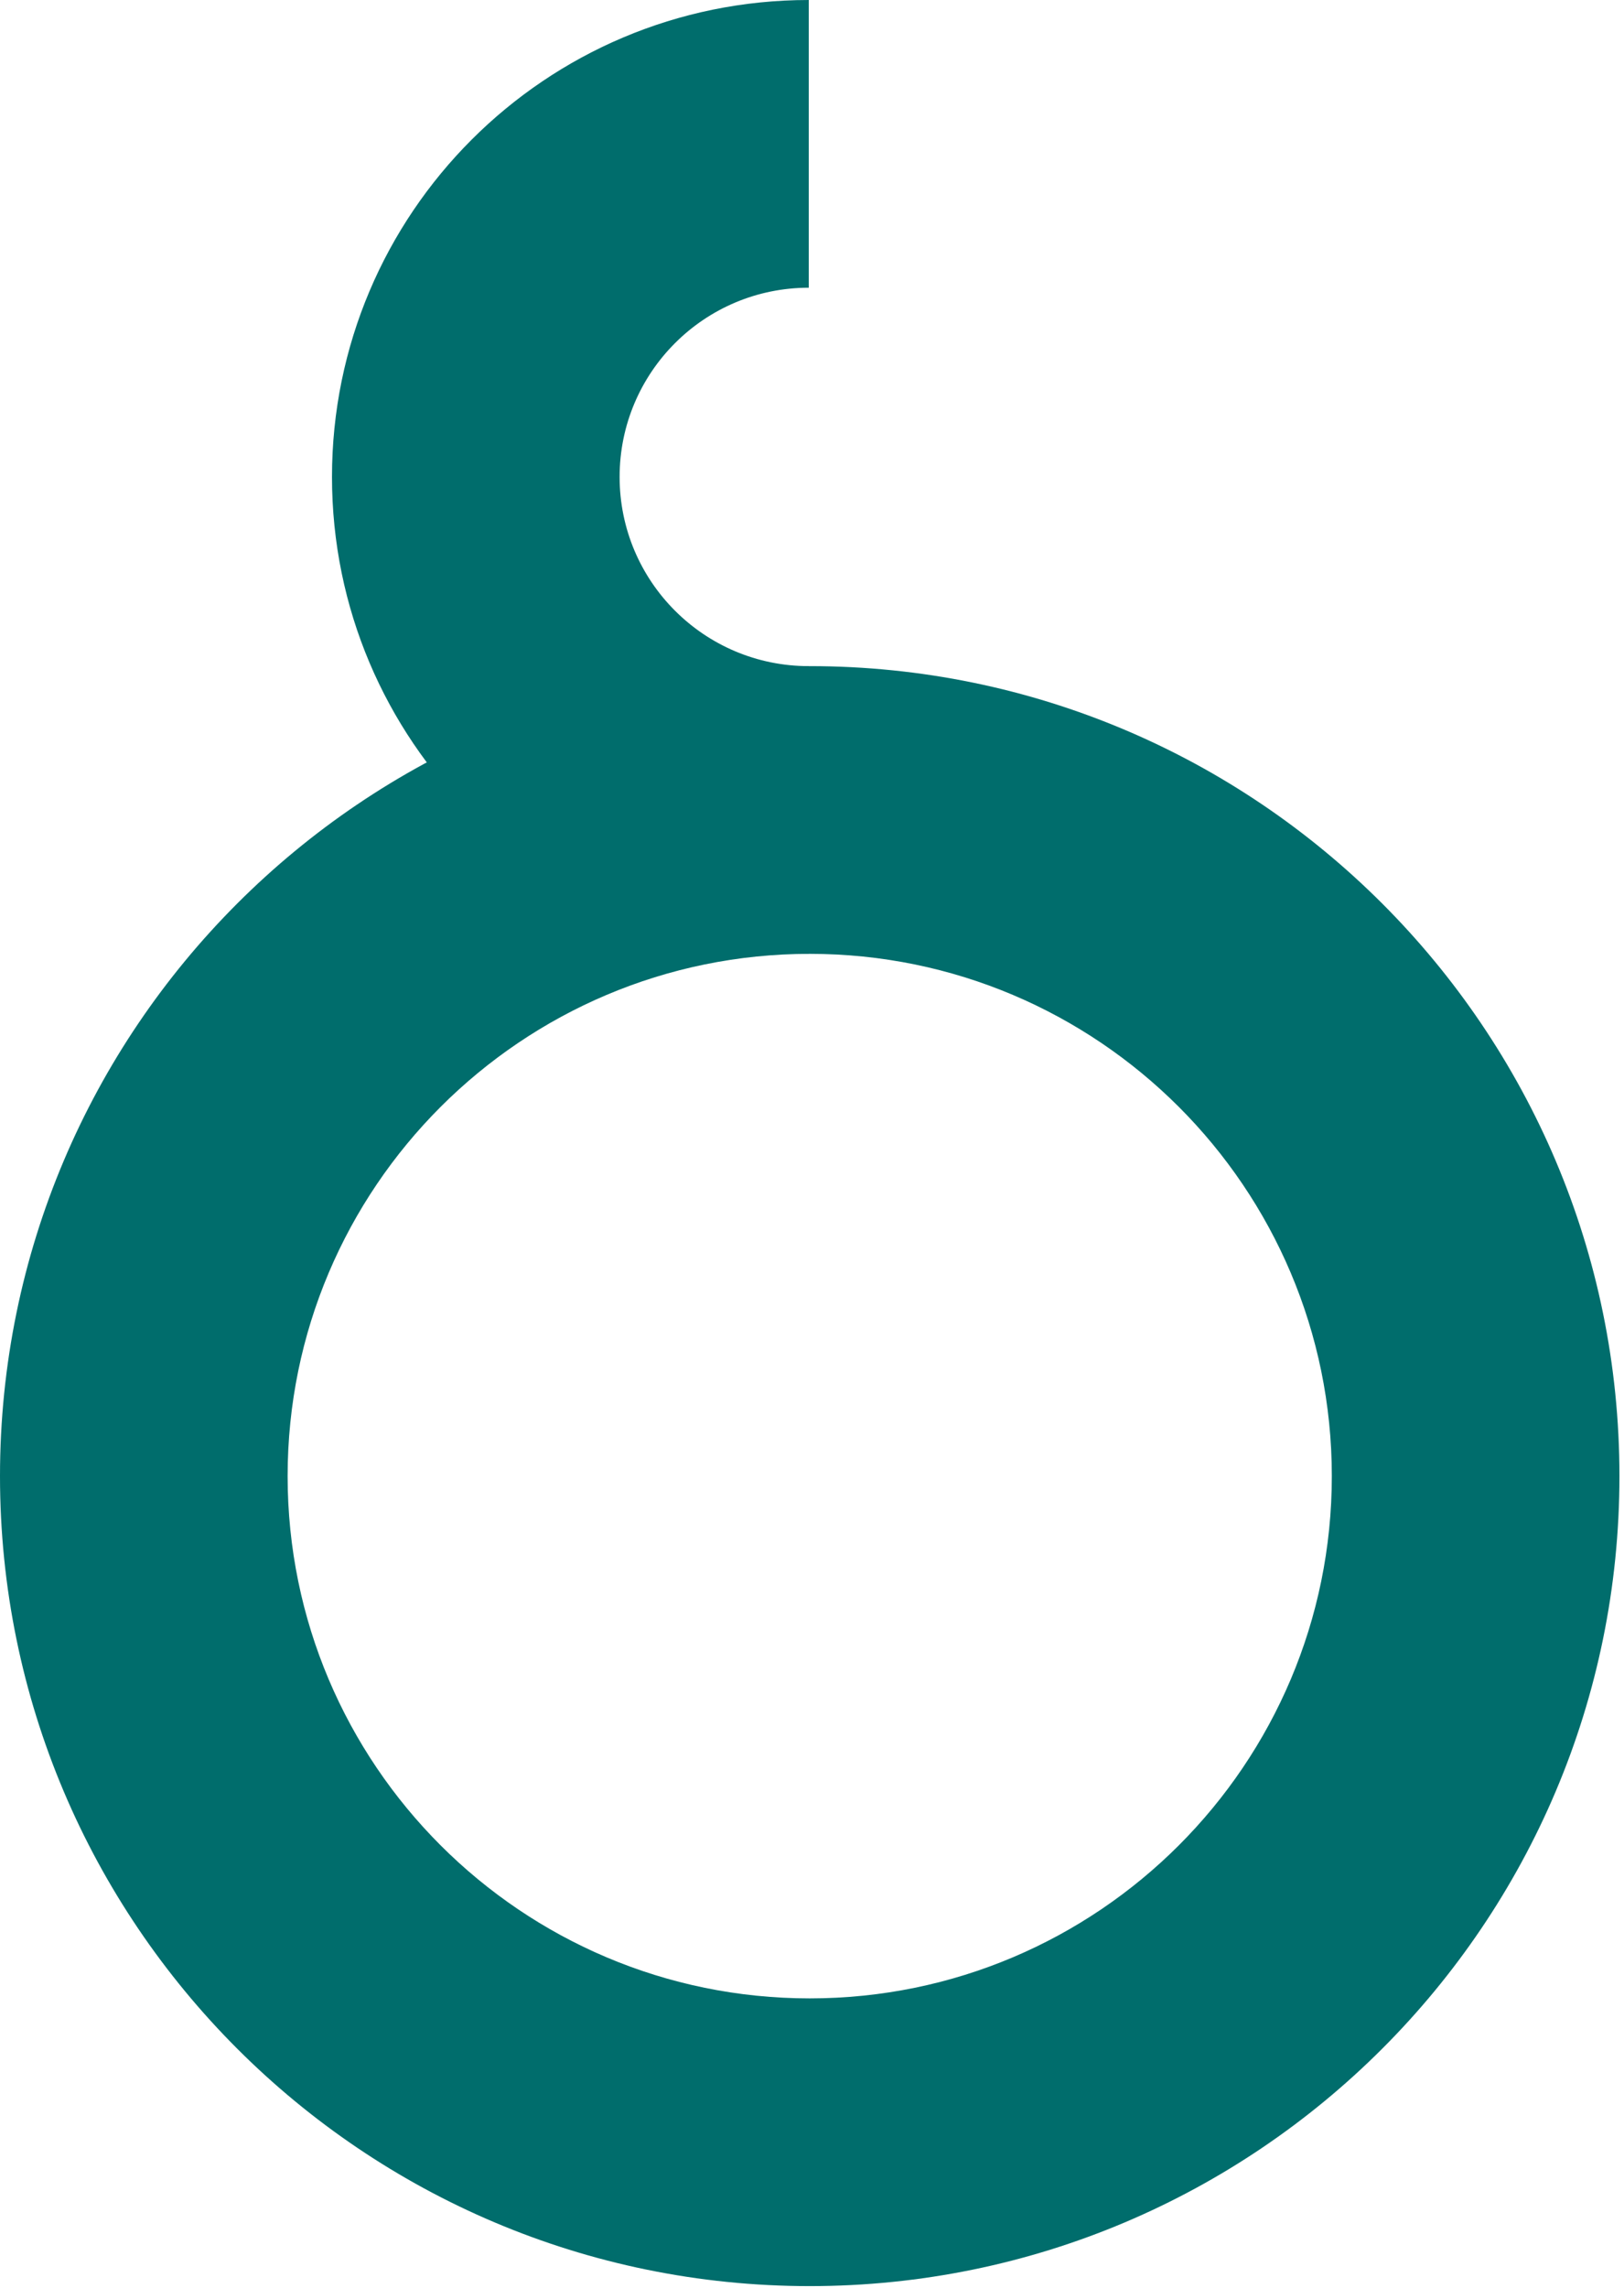
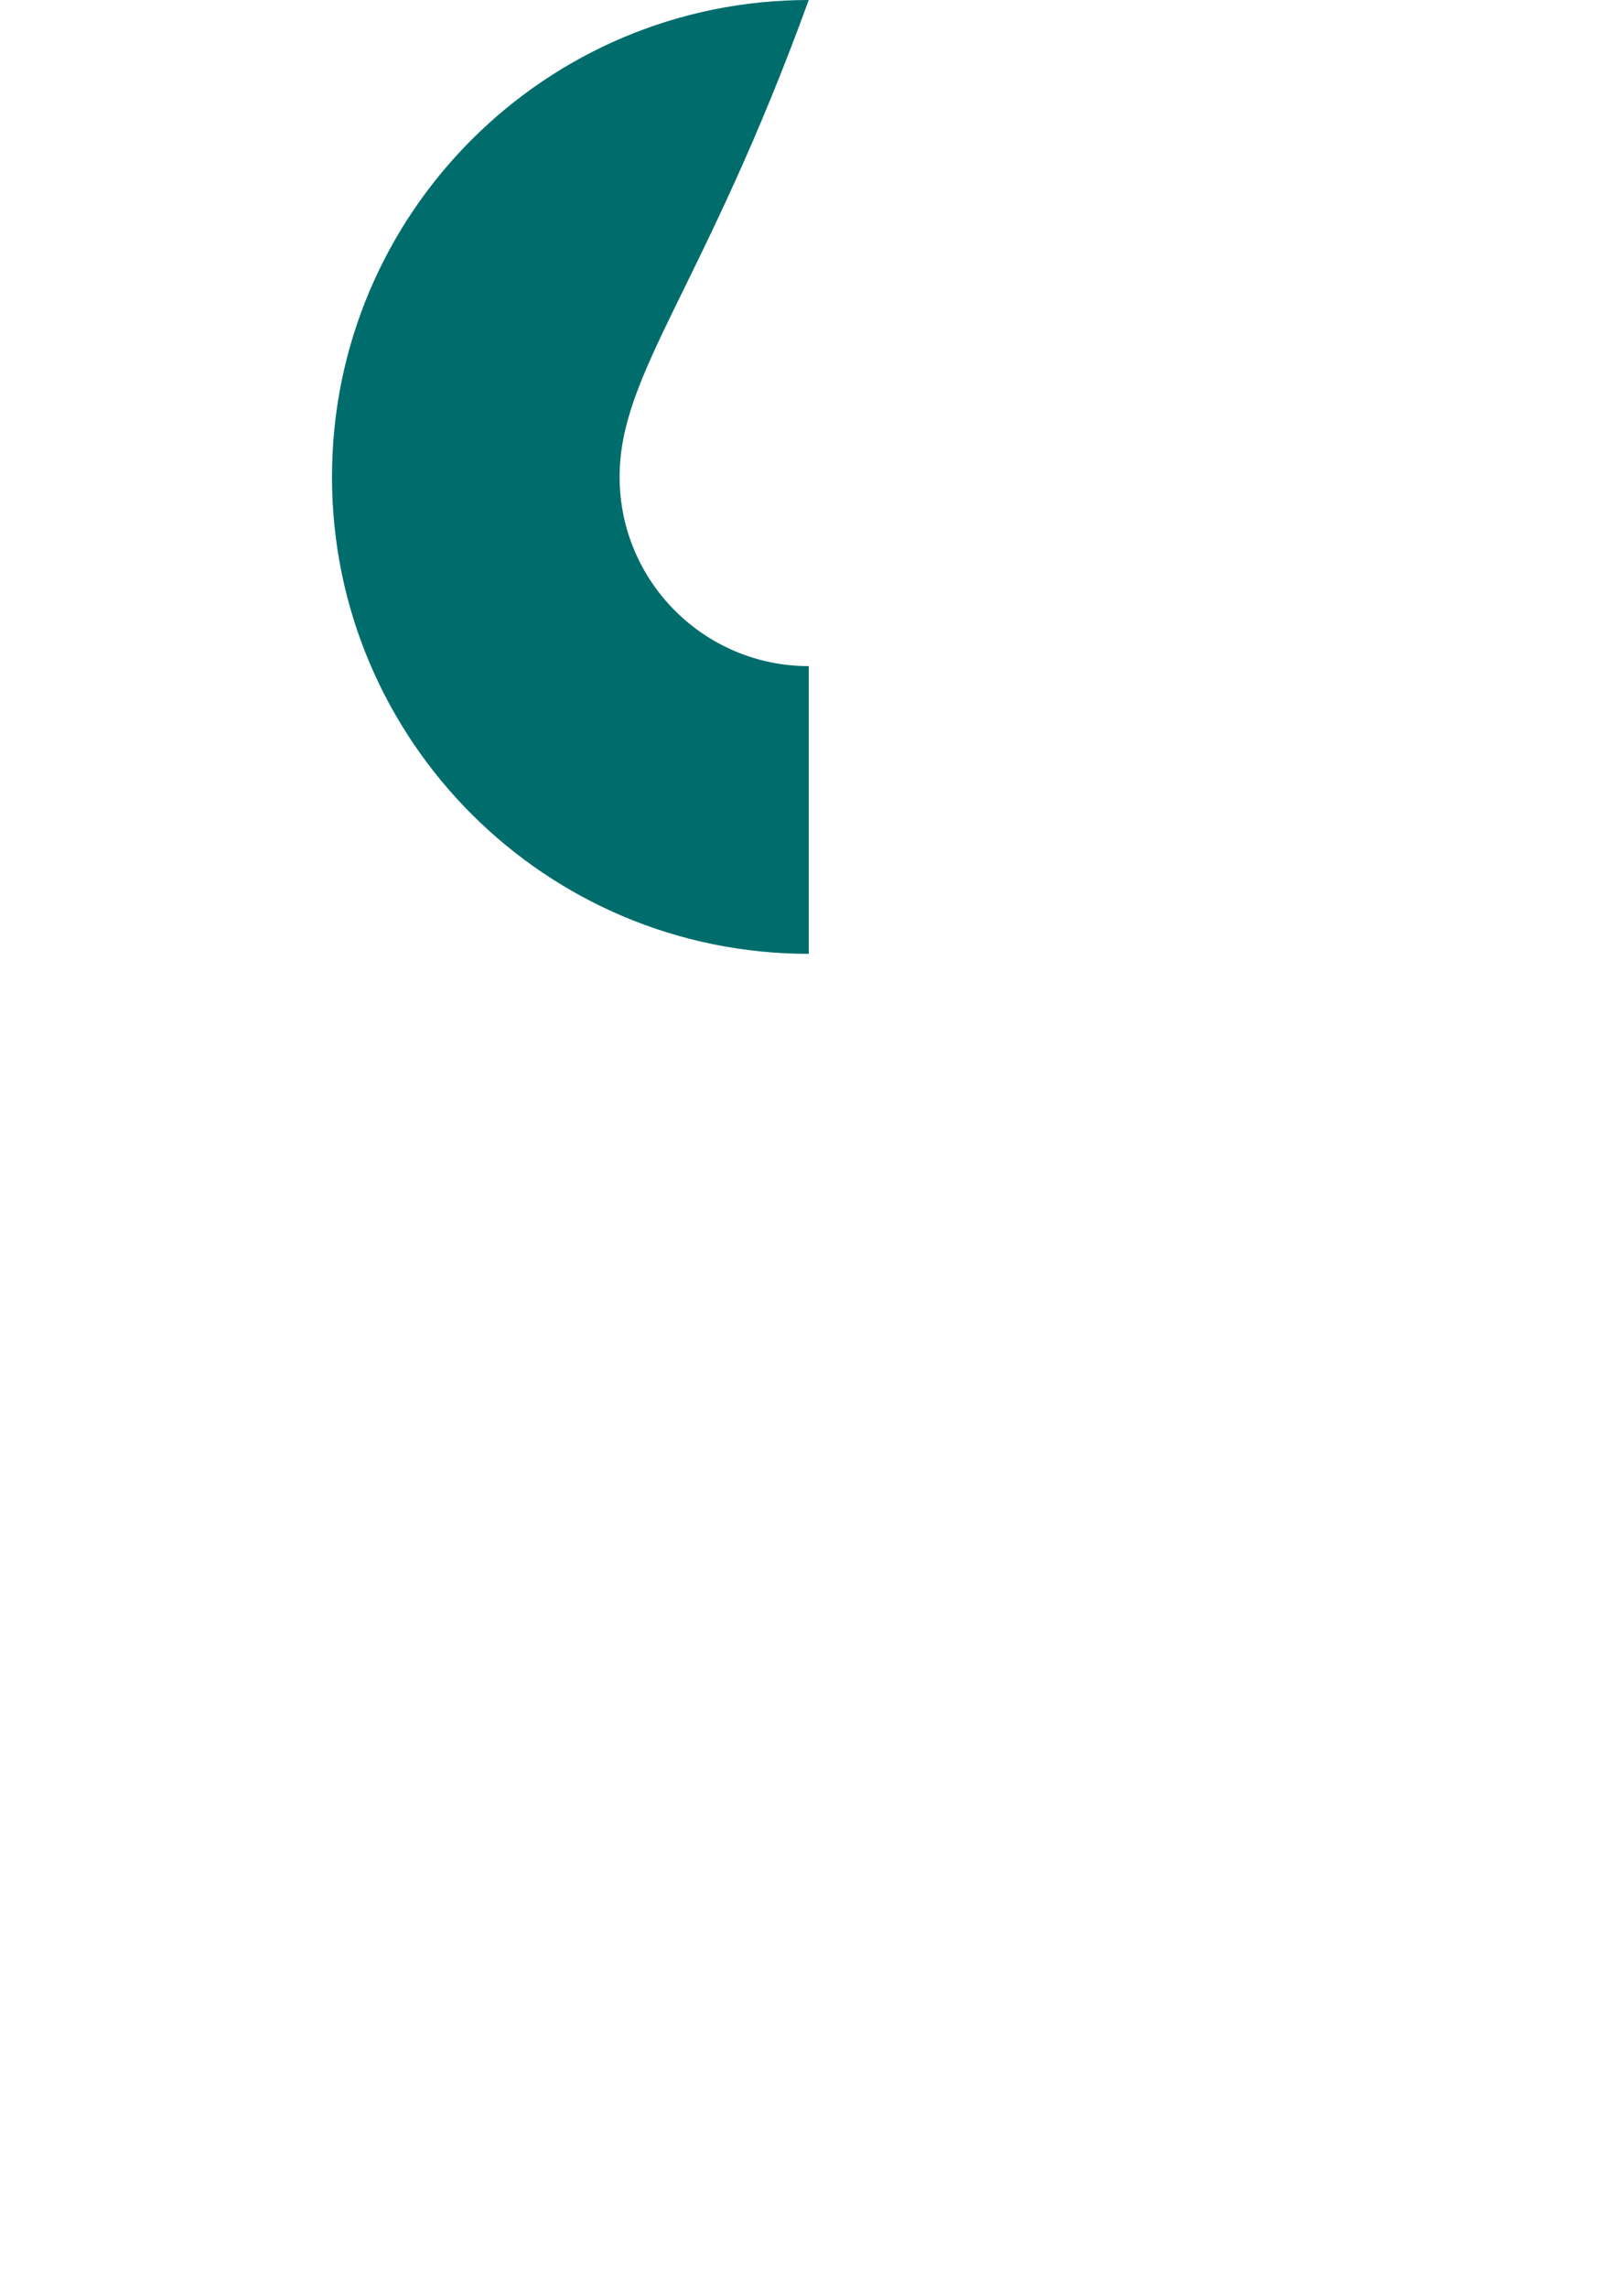
<svg xmlns="http://www.w3.org/2000/svg" width="100%" height="100%" viewBox="0 0 235 331" xml:space="preserve" style="fill-rule:evenodd;clip-rule:evenodd;stroke-linejoin:round;stroke-miterlimit:2;">
  <g transform="matrix(1,0,0,1,-183.23,-84.9)">
-     <path d="M300.4,181.26C365.068,181.26 417.57,233.762 417.57,298.43C417.57,363.098 365.068,415.6 300.4,415.6C235.732,415.6 183.23,363.098 183.23,298.43C183.23,233.762 235.732,181.26 300.4,181.26ZM300.4,222.88C258.703,222.88 224.85,256.733 224.85,298.43C224.85,340.127 258.703,373.98 300.4,373.98C342.097,373.98 375.95,340.127 375.95,298.43C375.95,256.733 342.097,222.88 300.4,222.88Z" style="fill:rgb(0,109,108);" />
-     <path d="M300.26,84.9L300.26,126.52C285.143,126.52 272.89,138.773 272.89,153.89C272.89,169.007 285.143,181.26 300.26,181.26L300.26,222.88C262.157,222.88 231.27,191.993 231.27,153.89C231.27,115.787 262.157,84.9 300.26,84.9Z" style="fill:rgb(0,109,108);" />
+     <path d="M300.26,84.9C285.143,126.52 272.89,138.773 272.89,153.89C272.89,169.007 285.143,181.26 300.26,181.26L300.26,222.88C262.157,222.88 231.27,191.993 231.27,153.89C231.27,115.787 262.157,84.9 300.26,84.9Z" style="fill:rgb(0,109,108);" />
  </g>
</svg>